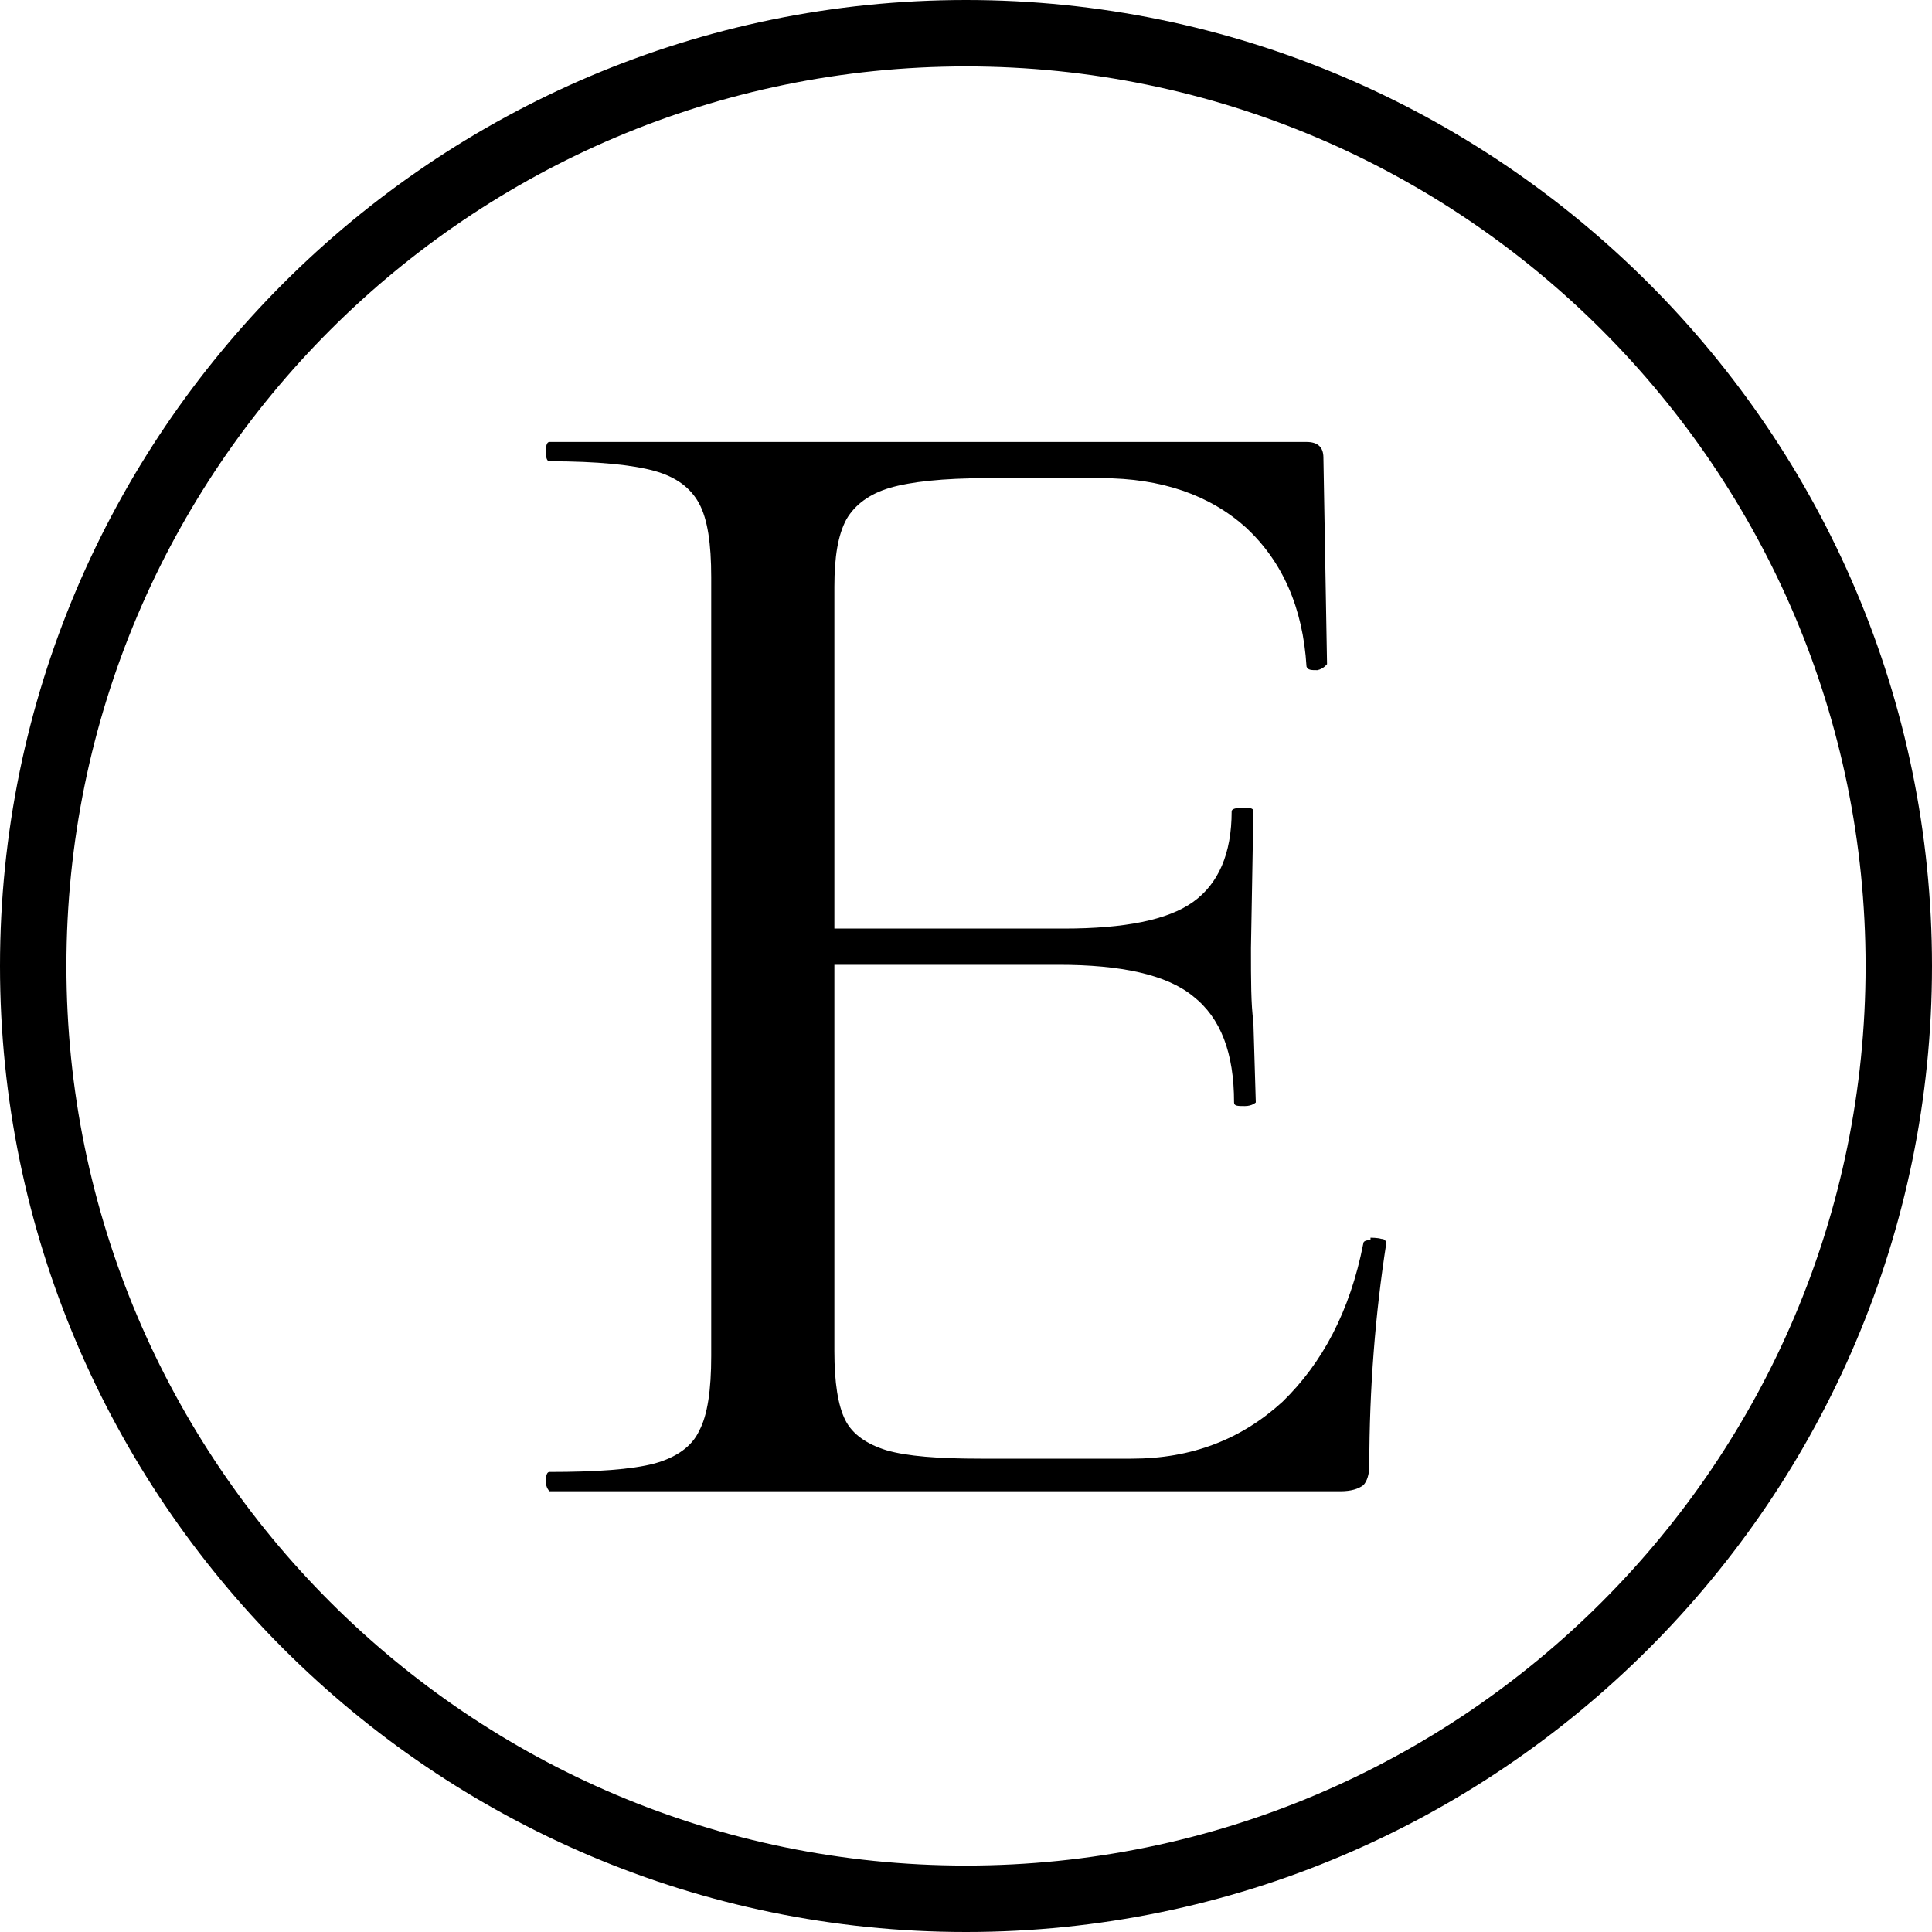
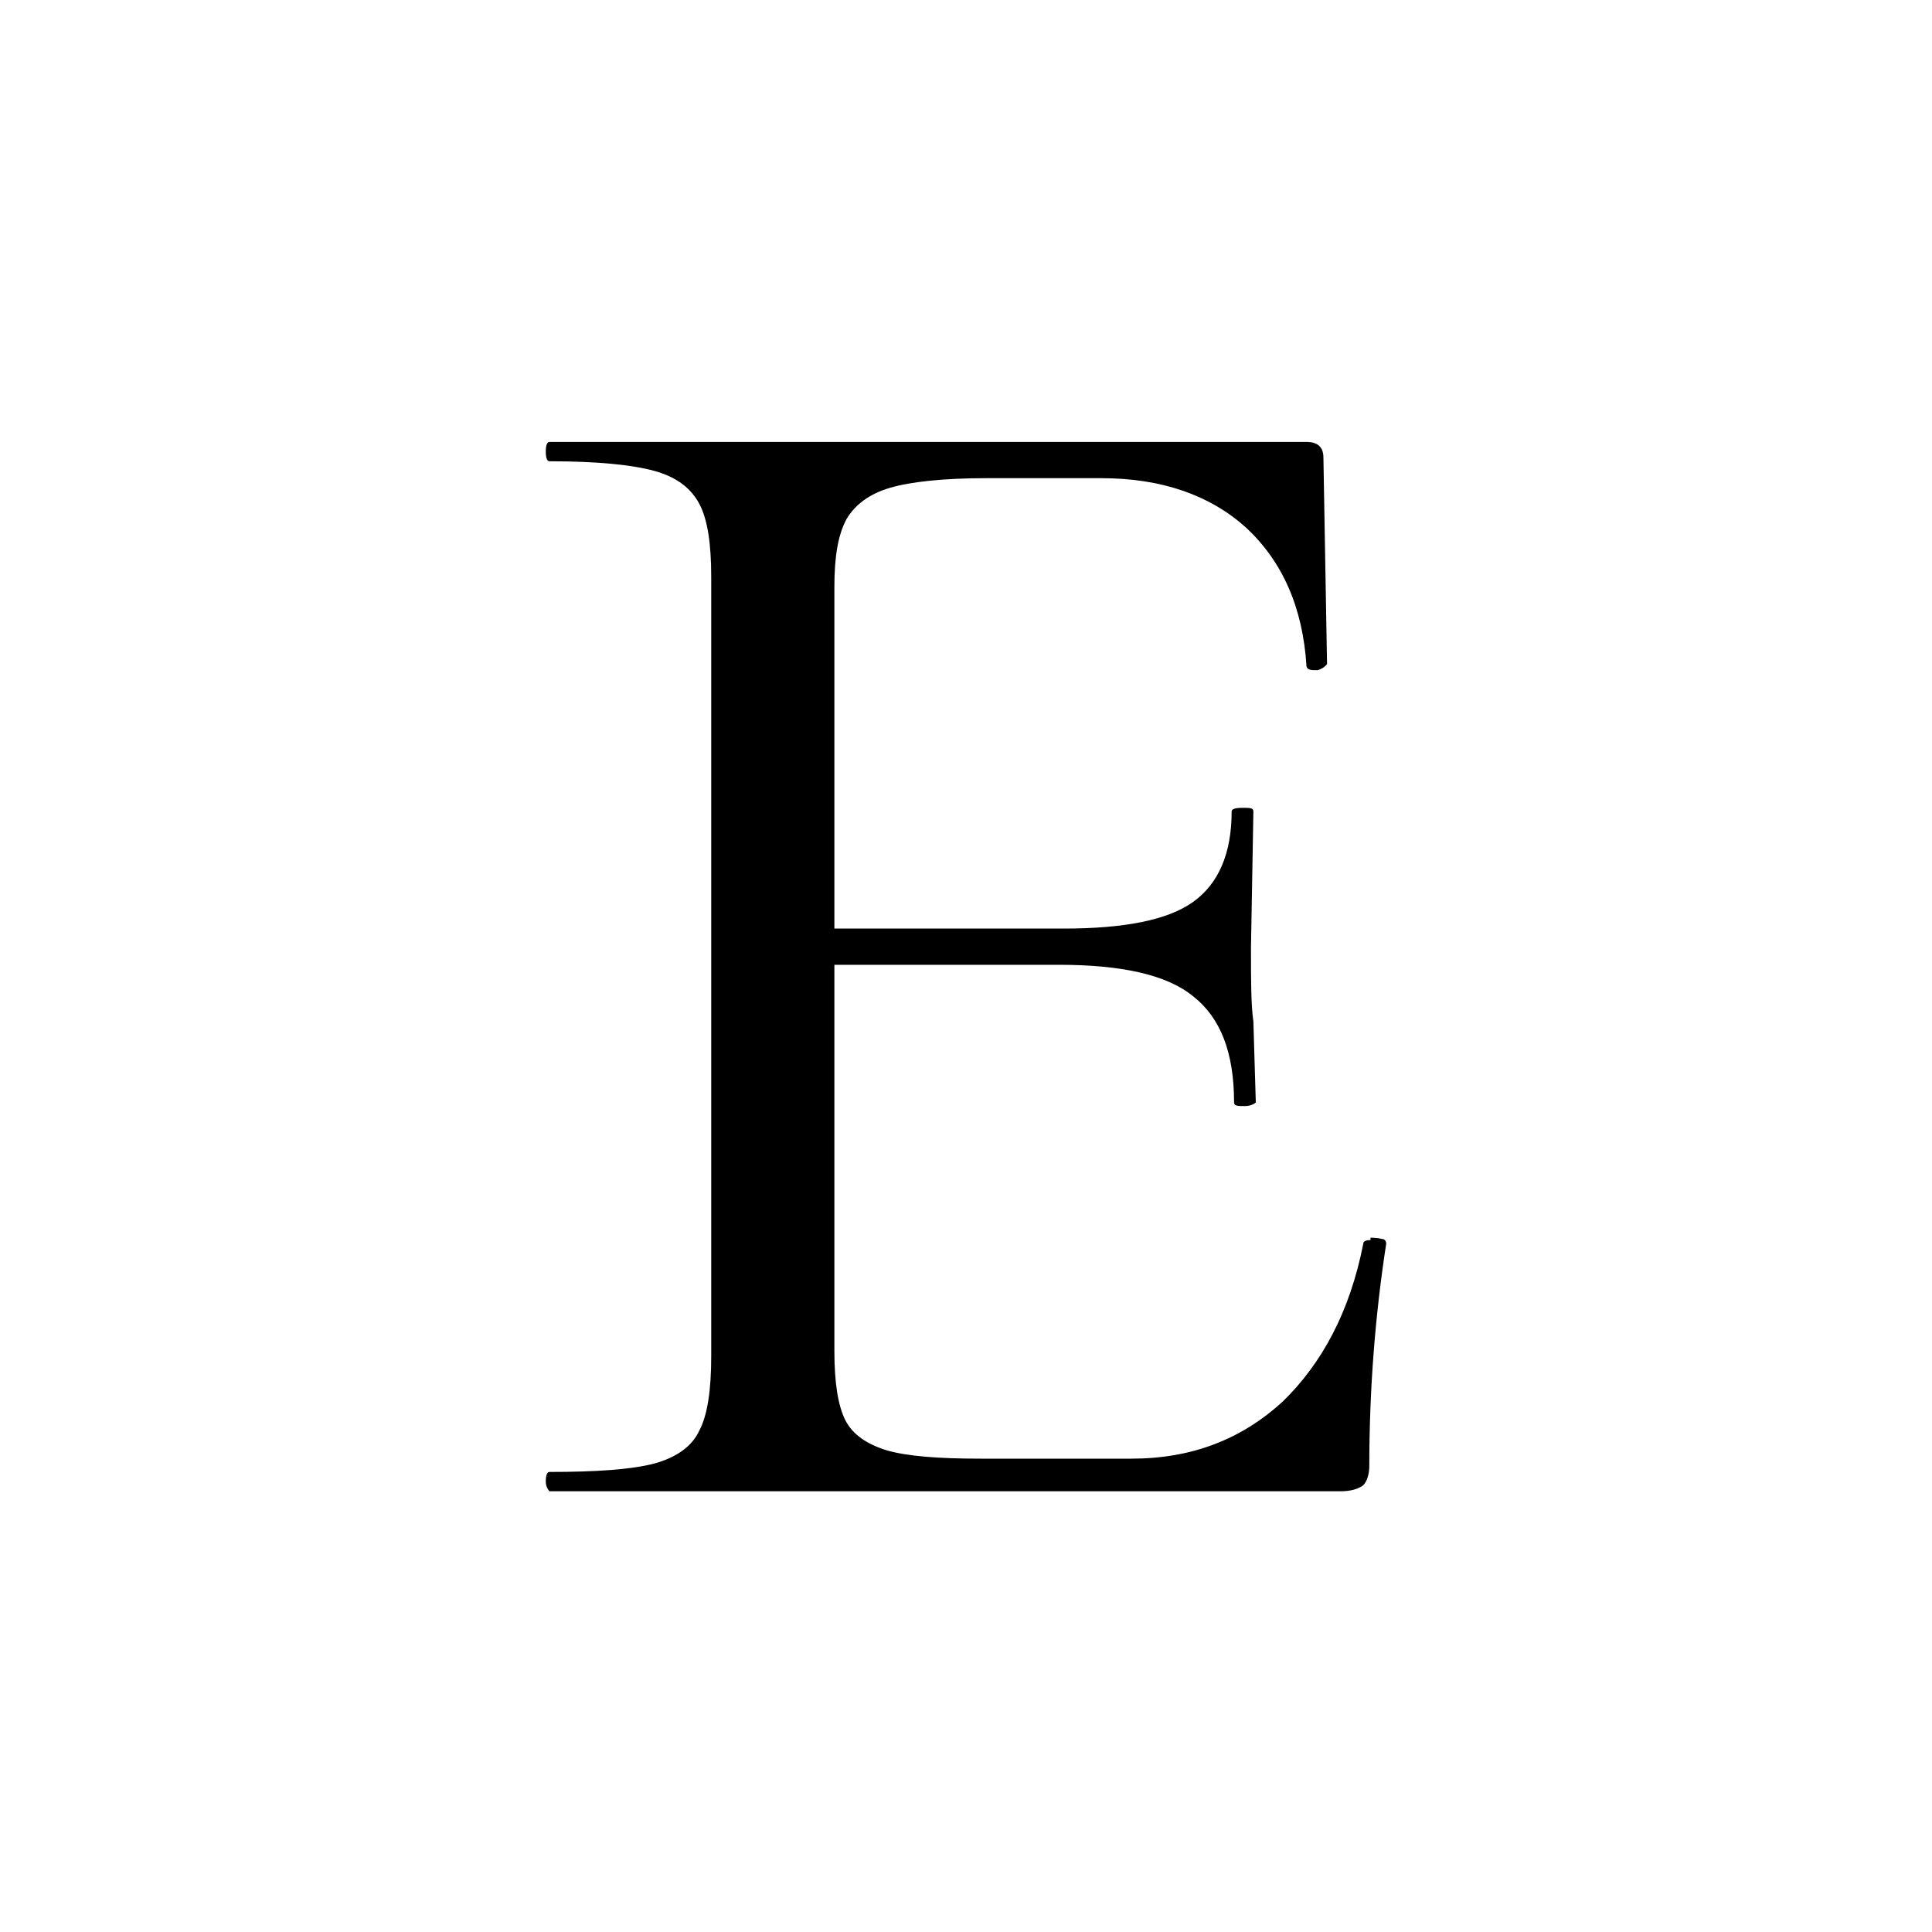
<svg xmlns="http://www.w3.org/2000/svg" id="_Слой_1" data-name="Слой 1" viewBox="0 0 16 16">
  <defs>
    <style>
      .cls-1 {
        fill: #fff;
      }
    </style>
  </defs>
-   <rect class="cls-1" x="0" y="0" width="16" height="16" />
  <g>
    <rect class="cls-1" x=".28" y=".28" width="15.45" height="15.45" rx="7" ry="7" />
-     <path d="M8,16C3.59,16,0,12.41,0,8S3.59,0,8,0s8,3.59,8,8-3.59,8-8,8ZM8,.55C3.89,.55,.55,3.89,.55,8s3.34,7.45,7.45,7.45,7.45-3.34,7.45-7.45S12.11,.55,8,.55Z" />
  </g>
  <path d="M11.35,10.25s.06,0,.09,.01c.03,0,.04,.02,.04,.04-.09,.58-.14,1.2-.14,1.84,0,.07-.02,.13-.05,.16-.04,.03-.1,.05-.19,.05H4.55s-.03-.03-.03-.08,.01-.08,.03-.08c.39,0,.68-.02,.87-.07,.18-.05,.31-.14,.37-.27,.07-.13,.1-.34,.1-.62V4.78c0-.28-.03-.48-.1-.61-.07-.13-.19-.22-.37-.27-.18-.05-.47-.08-.87-.08-.02,0-.03-.03-.03-.08s.01-.08,.03-.08h6.27c.09,0,.14,.04,.14,.13l.03,1.71s-.03,.04-.08,.05c-.05,0-.08,0-.09-.03-.03-.49-.2-.87-.5-1.15-.3-.27-.7-.41-1.2-.41h-.95c-.36,0-.63,.03-.8,.08-.17,.05-.29,.14-.36,.26-.07,.13-.1,.31-.1,.56v2.83h1.9c.5,0,.86-.07,1.07-.22,.21-.15,.32-.4,.32-.75,0-.02,.03-.03,.09-.03s.09,0,.09,.03l-.02,1.13c0,.27,0,.47,.02,.61l.02,.67s-.03,.03-.09,.03-.09,0-.09-.03c0-.41-.11-.7-.34-.88-.22-.18-.6-.26-1.11-.26h-1.86v3.2c0,.26,.03,.45,.09,.57,.06,.12,.18,.2,.34,.25,.17,.05,.43,.07,.78,.07h1.25c.5,0,.91-.16,1.25-.47,.33-.32,.56-.75,.67-1.31,0-.02,.02-.03,.06-.03Z" />
</svg>